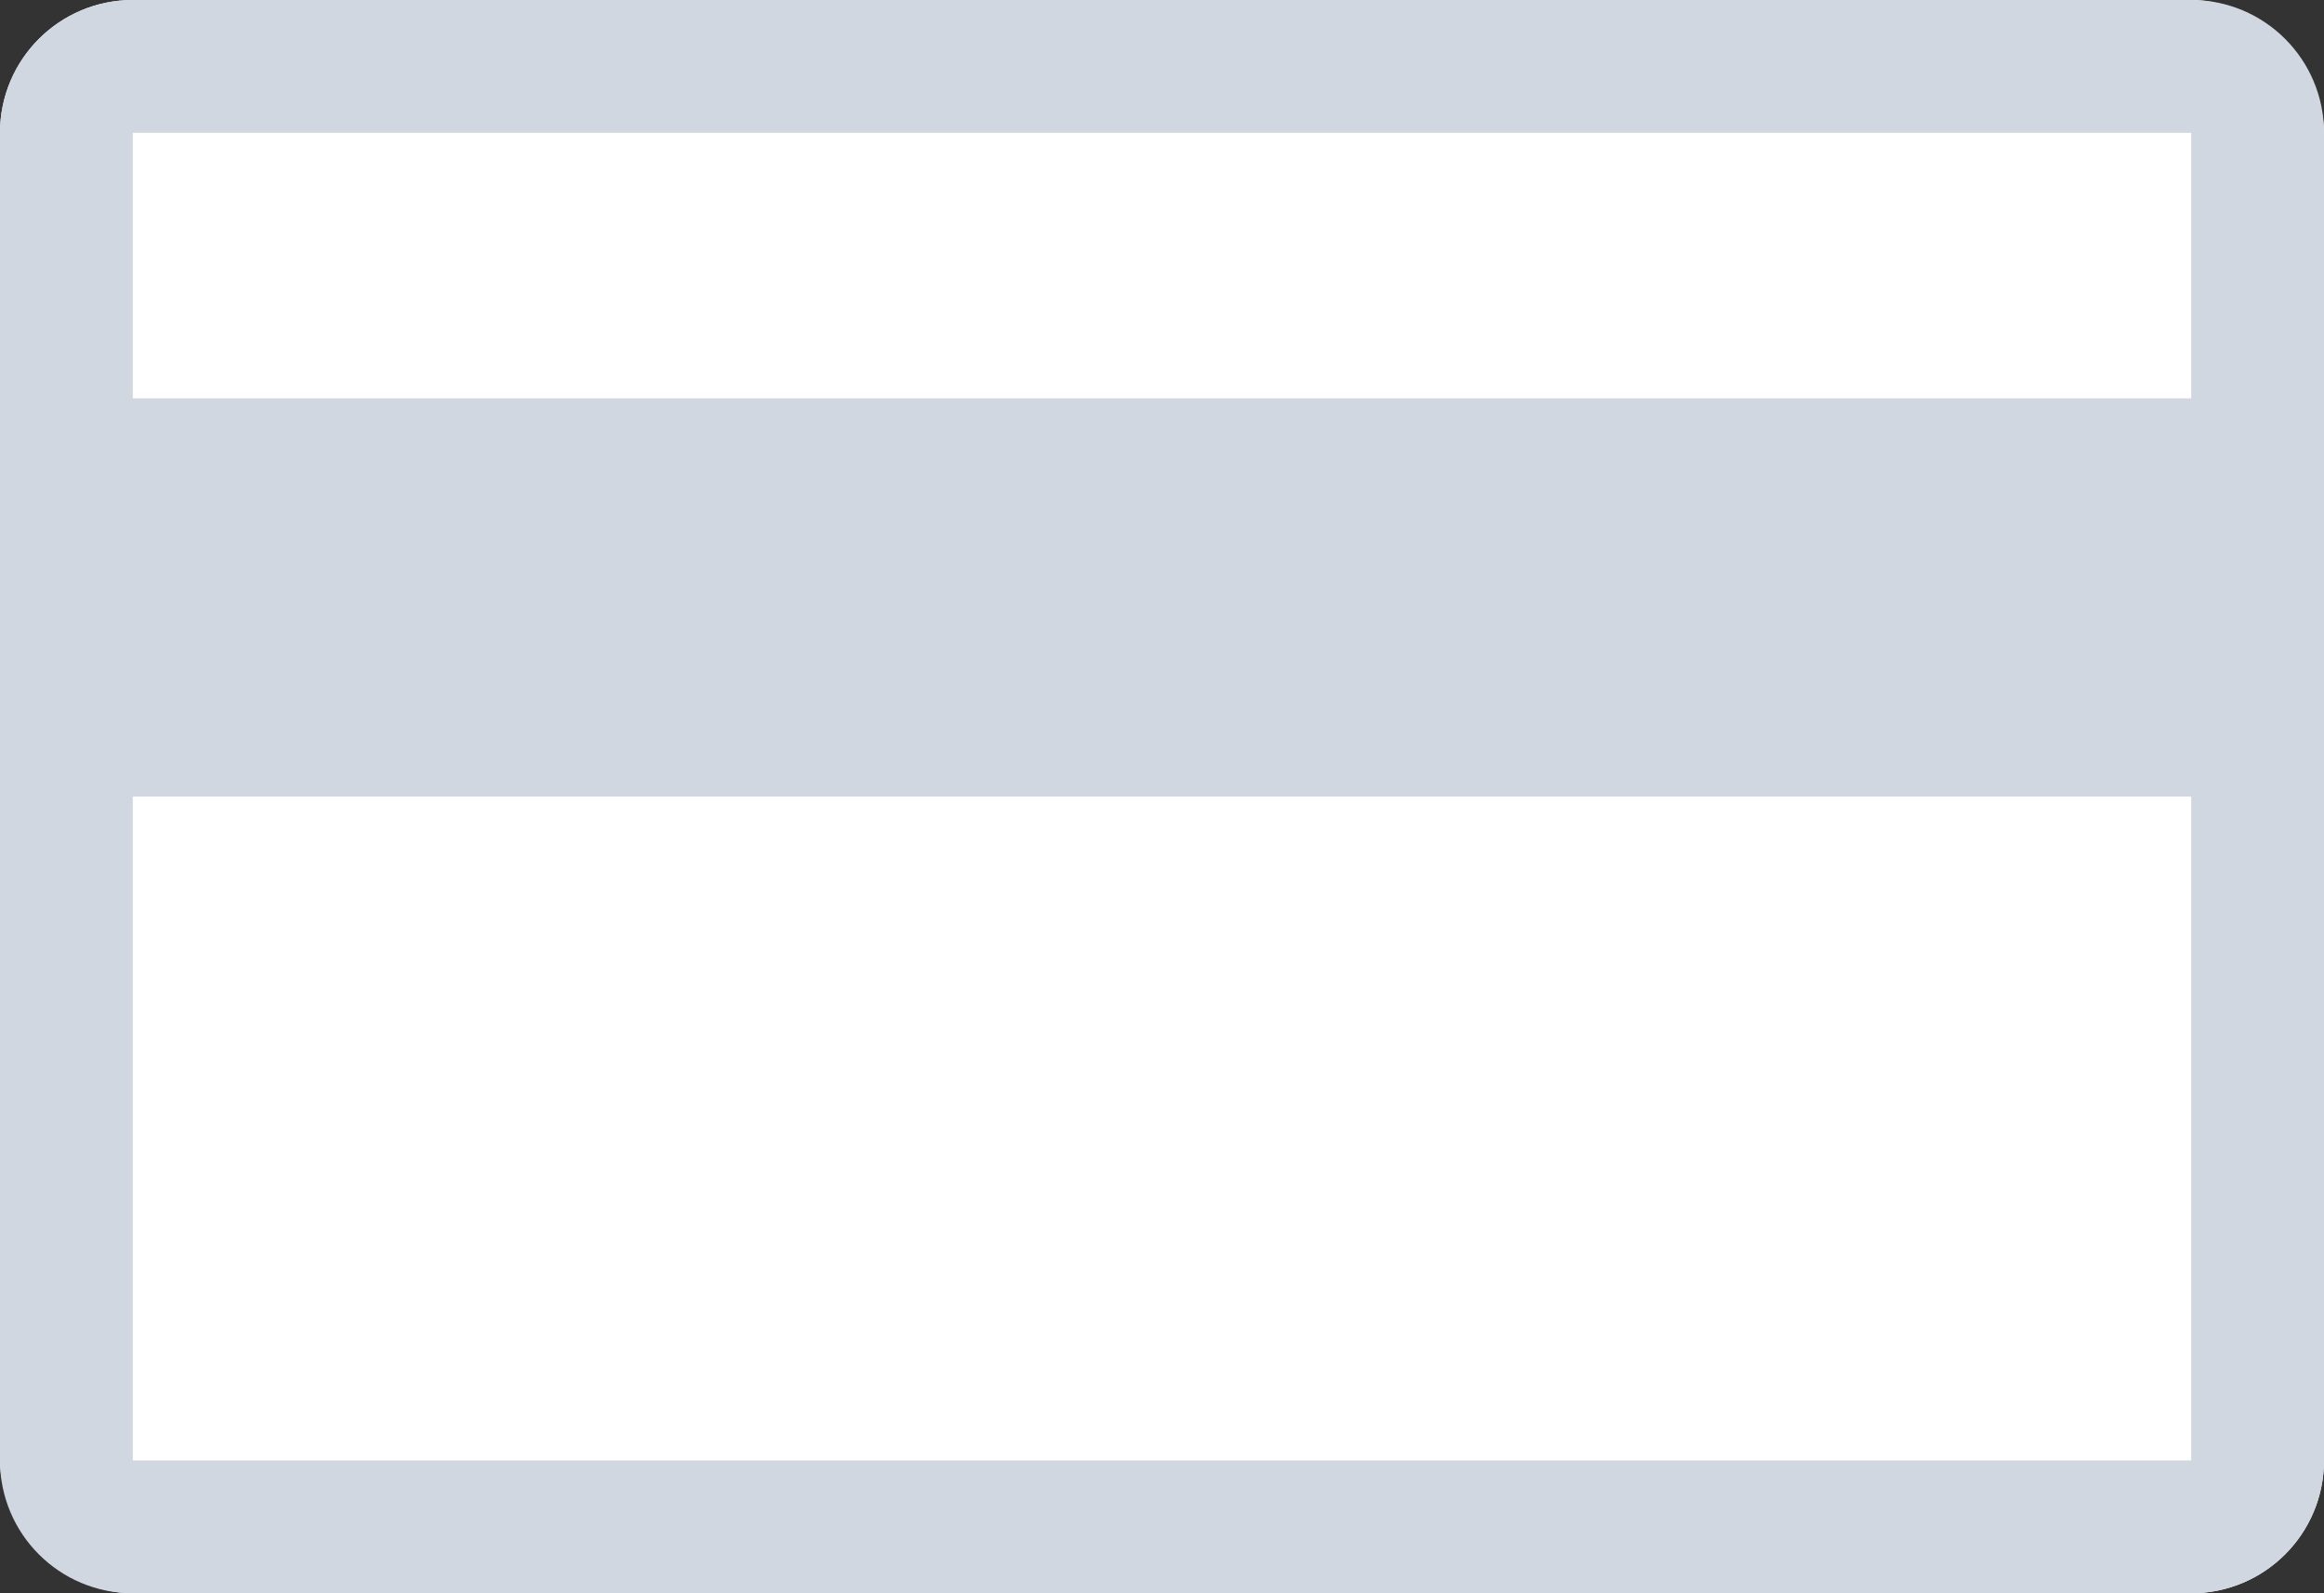
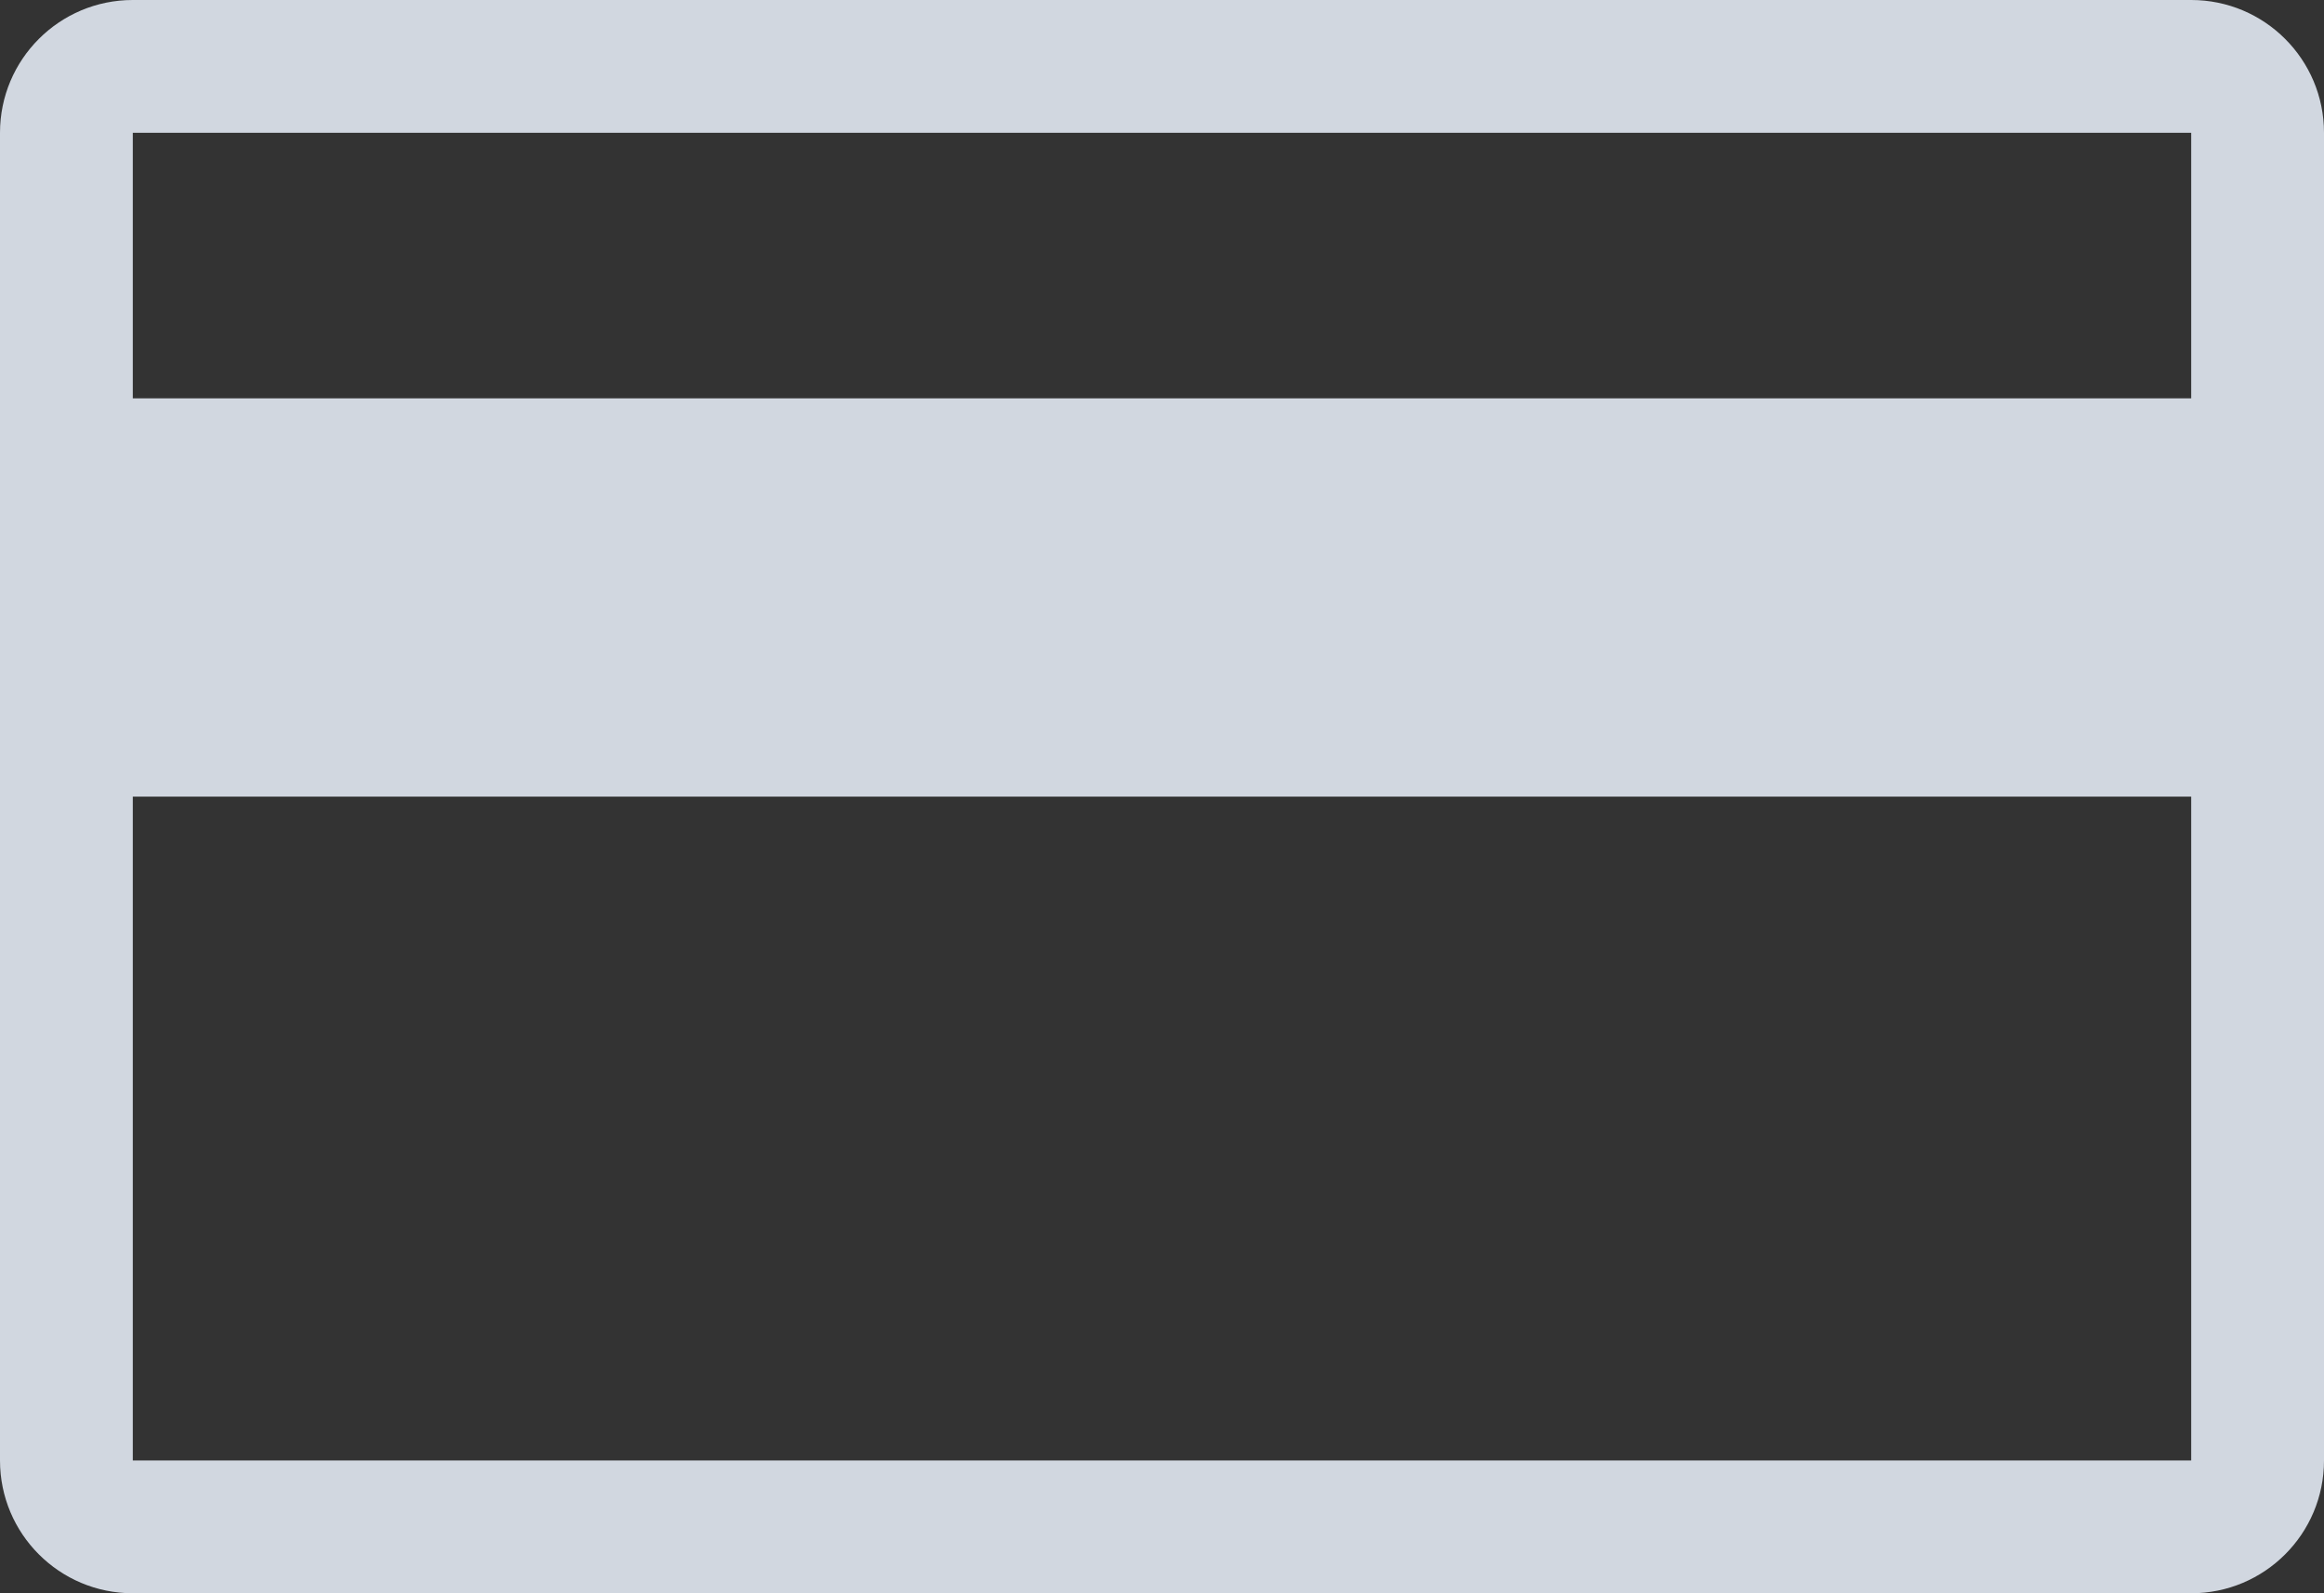
<svg xmlns="http://www.w3.org/2000/svg" width="35px" height="24px" viewBox="0 0 35 24" version="1.1">
  <rect x="0" y="0" width="35" height="24" fill="#333333" stroke="none" />
  <g stroke="none" stroke-width="1" fill="none" fill-rule="evenodd">
    <g>
-       <rect fill="#FFFFFF" x="0" y="0" width="35" height="24" rx="2" />
      <path d="M33,6 L33,2 L2,2 L2,6 L33,6 Z M33,12 L2,12 L2,22 L33,22 L33,12 Z M2,0 L33,0 C34.105,0 35,0.895 35,2 L35,22 C35,23.105 34.105,24 33,24 L2,24 C0.895,24 0,23.105 0,22 L0,2 C0,0.895 0.895,0 2,0 Z" fill="#D1D7E0" fill-rule="nonzero" />
    </g>
  </g>
</svg>